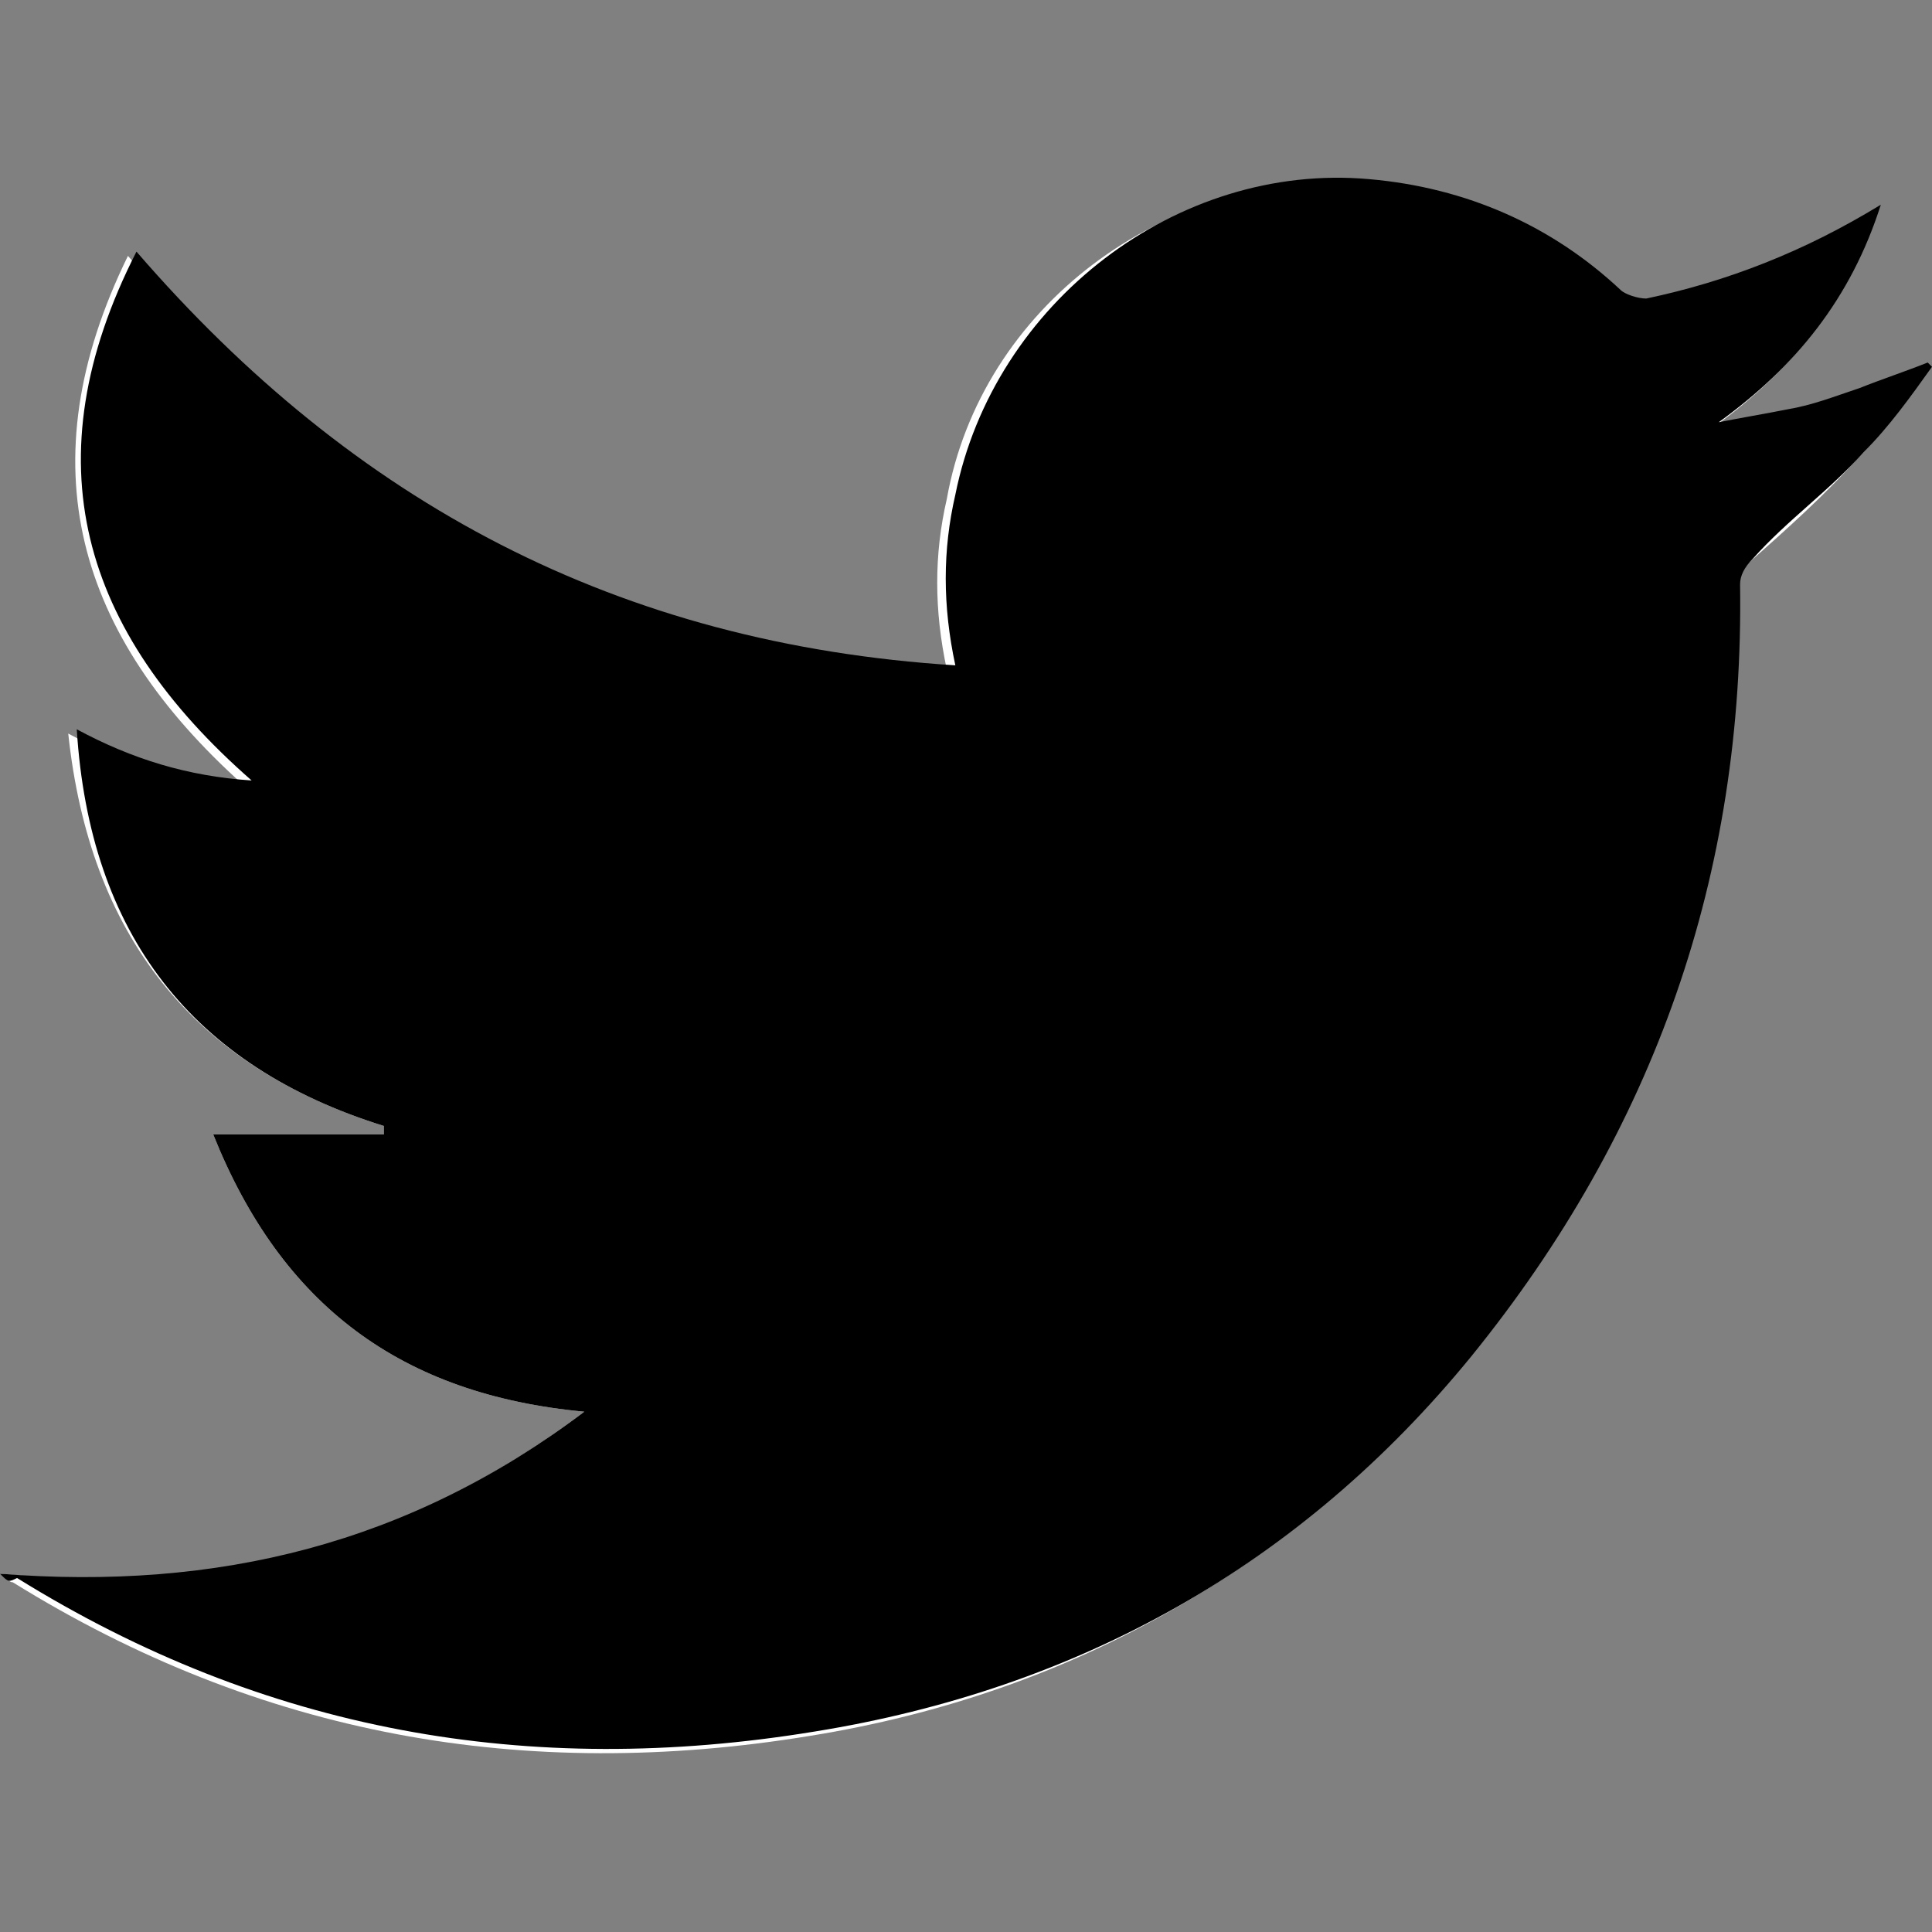
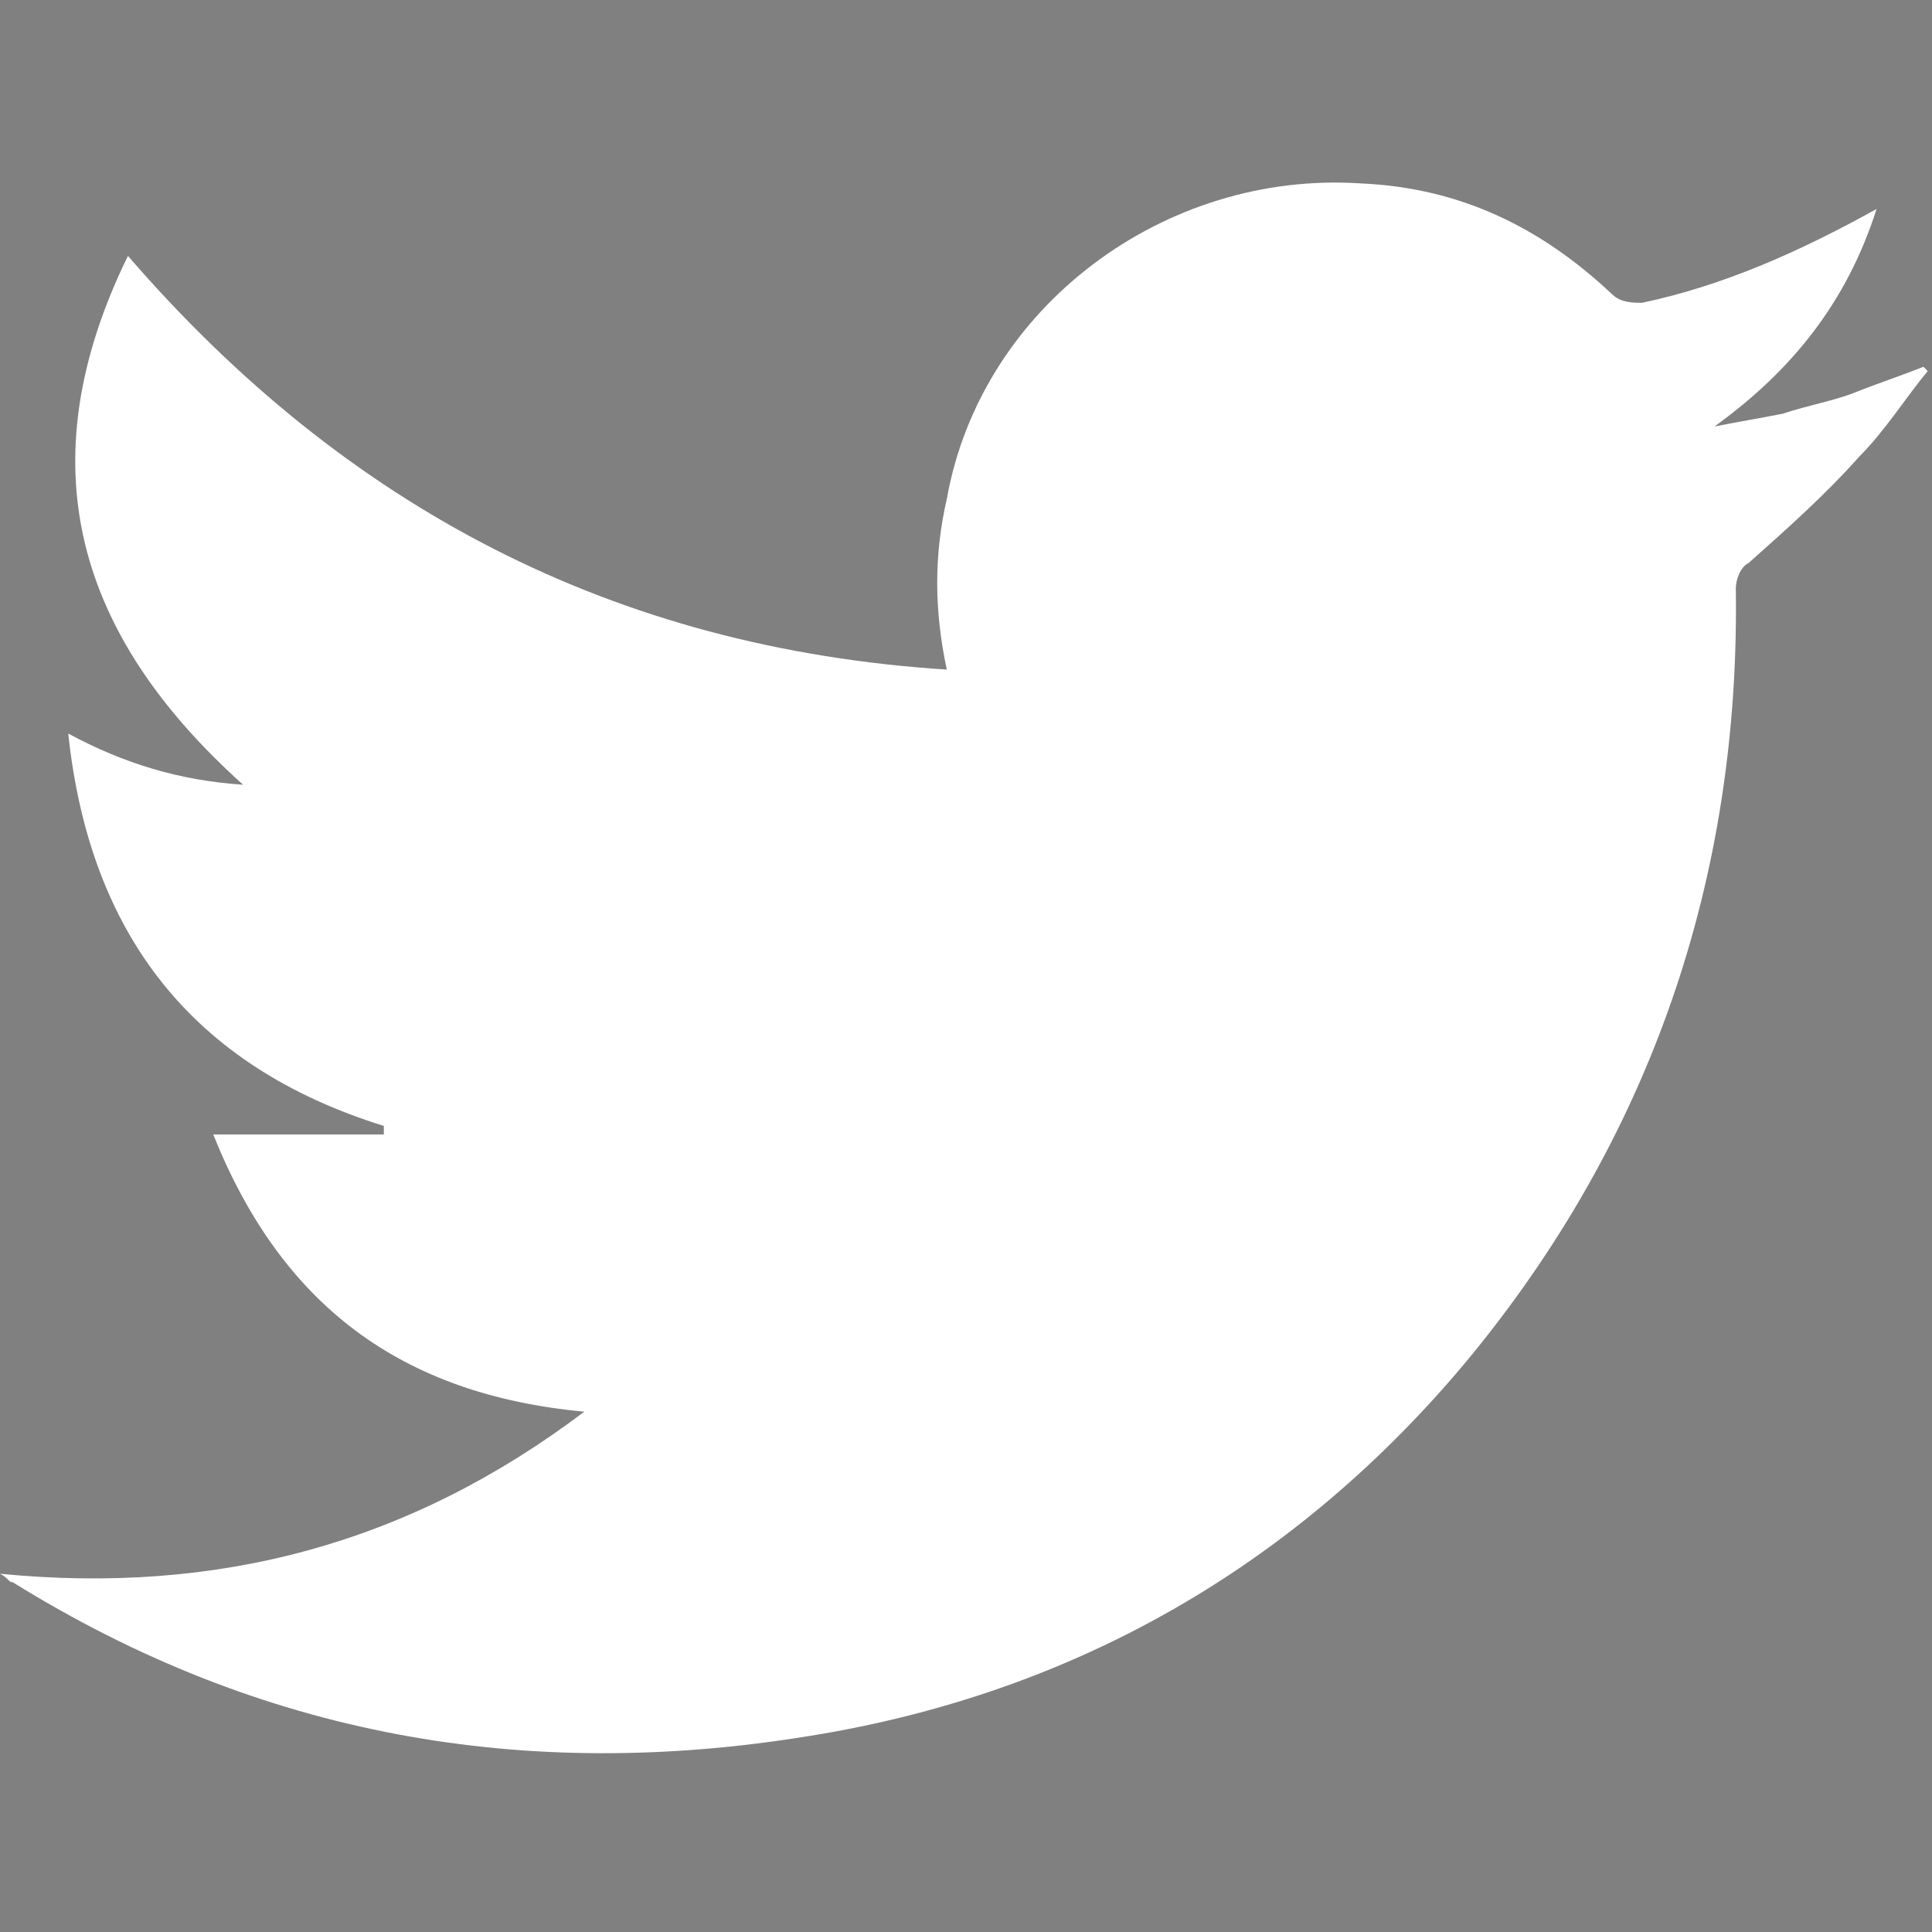
<svg xmlns="http://www.w3.org/2000/svg" version="1.1" id="Layer_1" x="0px" y="0px" viewBox="0 0 45.3 45.3" style="enable-background:new 0 0 45.3 45.3;" xml:space="preserve">
  <rect x="0" y="0" width="45.3" height="45.3" fill="#808080" stroke="none" />
  <style type="text/css">
	.st0{fill:#FFFFFF;}
</style>
  <g>
    <path class="st0" d="M0,36.9c0.2,0.1,0.2,0.2,0.3,0.2c5.8,3.6,12,4.7,18.7,3.6c6.2-1,11.4-4,15.4-8.8c4.3-5.2,6.4-11.3,6.3-18.1   c0-0.2,0.1-0.5,0.3-0.6c0.9-0.8,1.8-1.6,2.6-2.5c0.6-0.6,1.1-1.4,1.6-2c0,0-0.1-0.1-0.1-0.1c-0.5,0.2-1.1,0.4-1.6,0.6   c-0.5,0.2-1.1,0.3-1.7,0.5c-0.5,0.1-1.1,0.2-1.6,0.3c1.8-1.3,3.1-2.9,3.8-5.1c-1.8,1-3.6,1.8-5.5,2.2c-0.2,0-0.5,0-0.7-0.2   c-1.7-1.6-3.6-2.5-5.9-2.6c-4.6-0.3-8.9,2.9-9.7,7.4c-0.3,1.3-0.3,2.6,0,4c-7.8-0.5-14.1-3.8-19.2-9.7c-2.4,4.9-1.2,8.9,2.7,12.4   c-1.5-0.1-2.8-0.5-4.1-1.2C2.1,21.9,4.5,25,9,26.4c0,0.1,0,0.1,0,0.2c-1.3,0-2.6,0-4,0c1.6,4,4.4,6.1,8.7,6.5   C9.6,36.2,5.1,37.4,0,36.9z" />
-     <path d="M0,36.9c5.1,0.4,9.6-0.7,13.7-3.8c-4.3-0.4-7.1-2.5-8.7-6.5c1.4,0,2.7,0,4,0c0-0.1,0-0.1,0-0.2c-4.5-1.4-6.9-4.5-7.2-9.3   c1.3,0.7,2.6,1.1,4.1,1.2c-4-3.5-5.2-7.5-2.7-12.4c5.1,5.9,11.3,9.2,19.2,9.7c-0.3-1.4-0.3-2.7,0-4c0.9-4.5,5.2-7.8,9.7-7.4   c2.3,0.2,4.3,1.1,5.9,2.6C38.1,6.9,38.4,7,38.6,7c1.9-0.4,3.7-1.1,5.5-2.2c-0.7,2.2-2,3.8-3.8,5.1c0.5-0.1,1.1-0.2,1.6-0.3   c0.6-0.1,1.1-0.3,1.7-0.5c0.5-0.2,1.1-0.4,1.6-0.6c0,0,0.1,0.1,0.1,0.1c-0.5,0.7-1,1.4-1.6,2c-0.8,0.9-1.8,1.6-2.6,2.5   c-0.2,0.2-0.3,0.4-0.3,0.6c0.1,6.8-2,12.8-6.3,18.1c-4,4.9-9.2,7.8-15.4,8.8c-6.7,1.1-12.9,0-18.7-3.6C0.2,37.1,0.2,37.1,0,36.9z" />
  </g>
</svg>